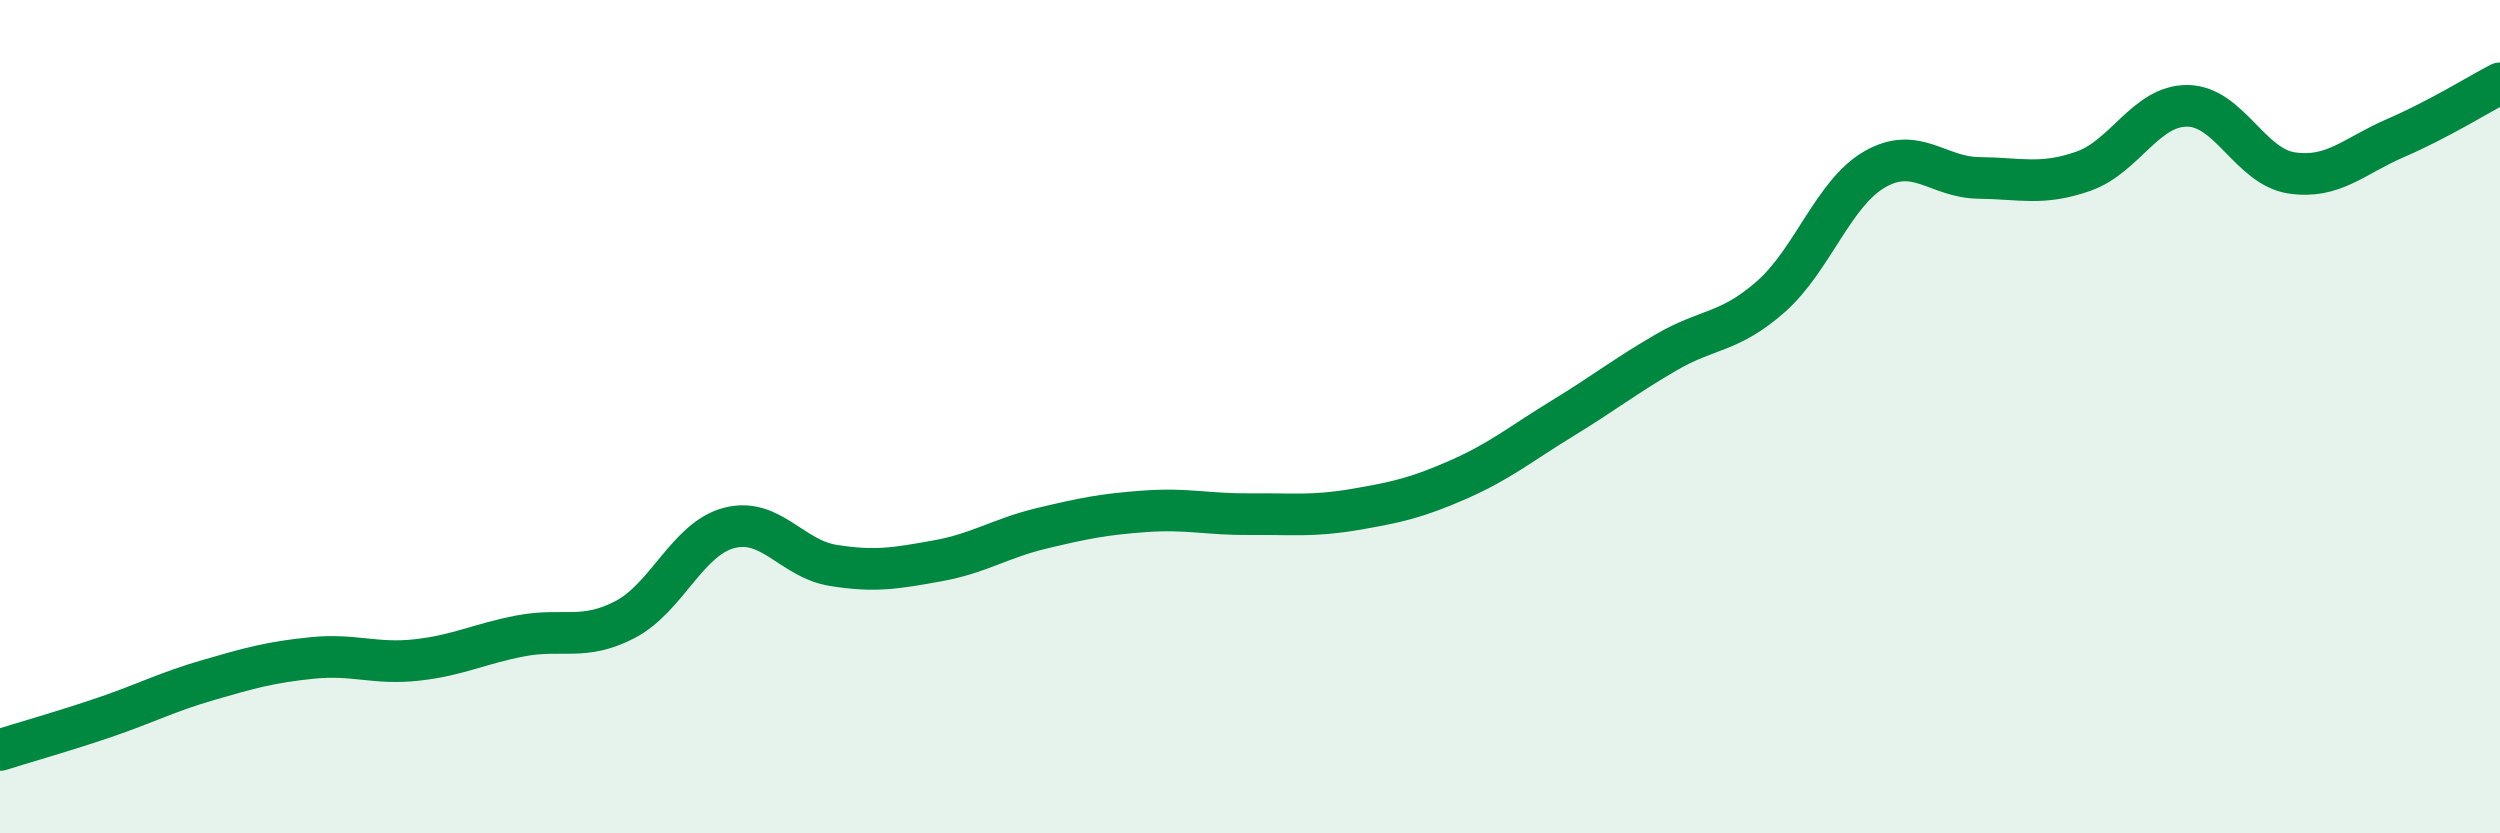
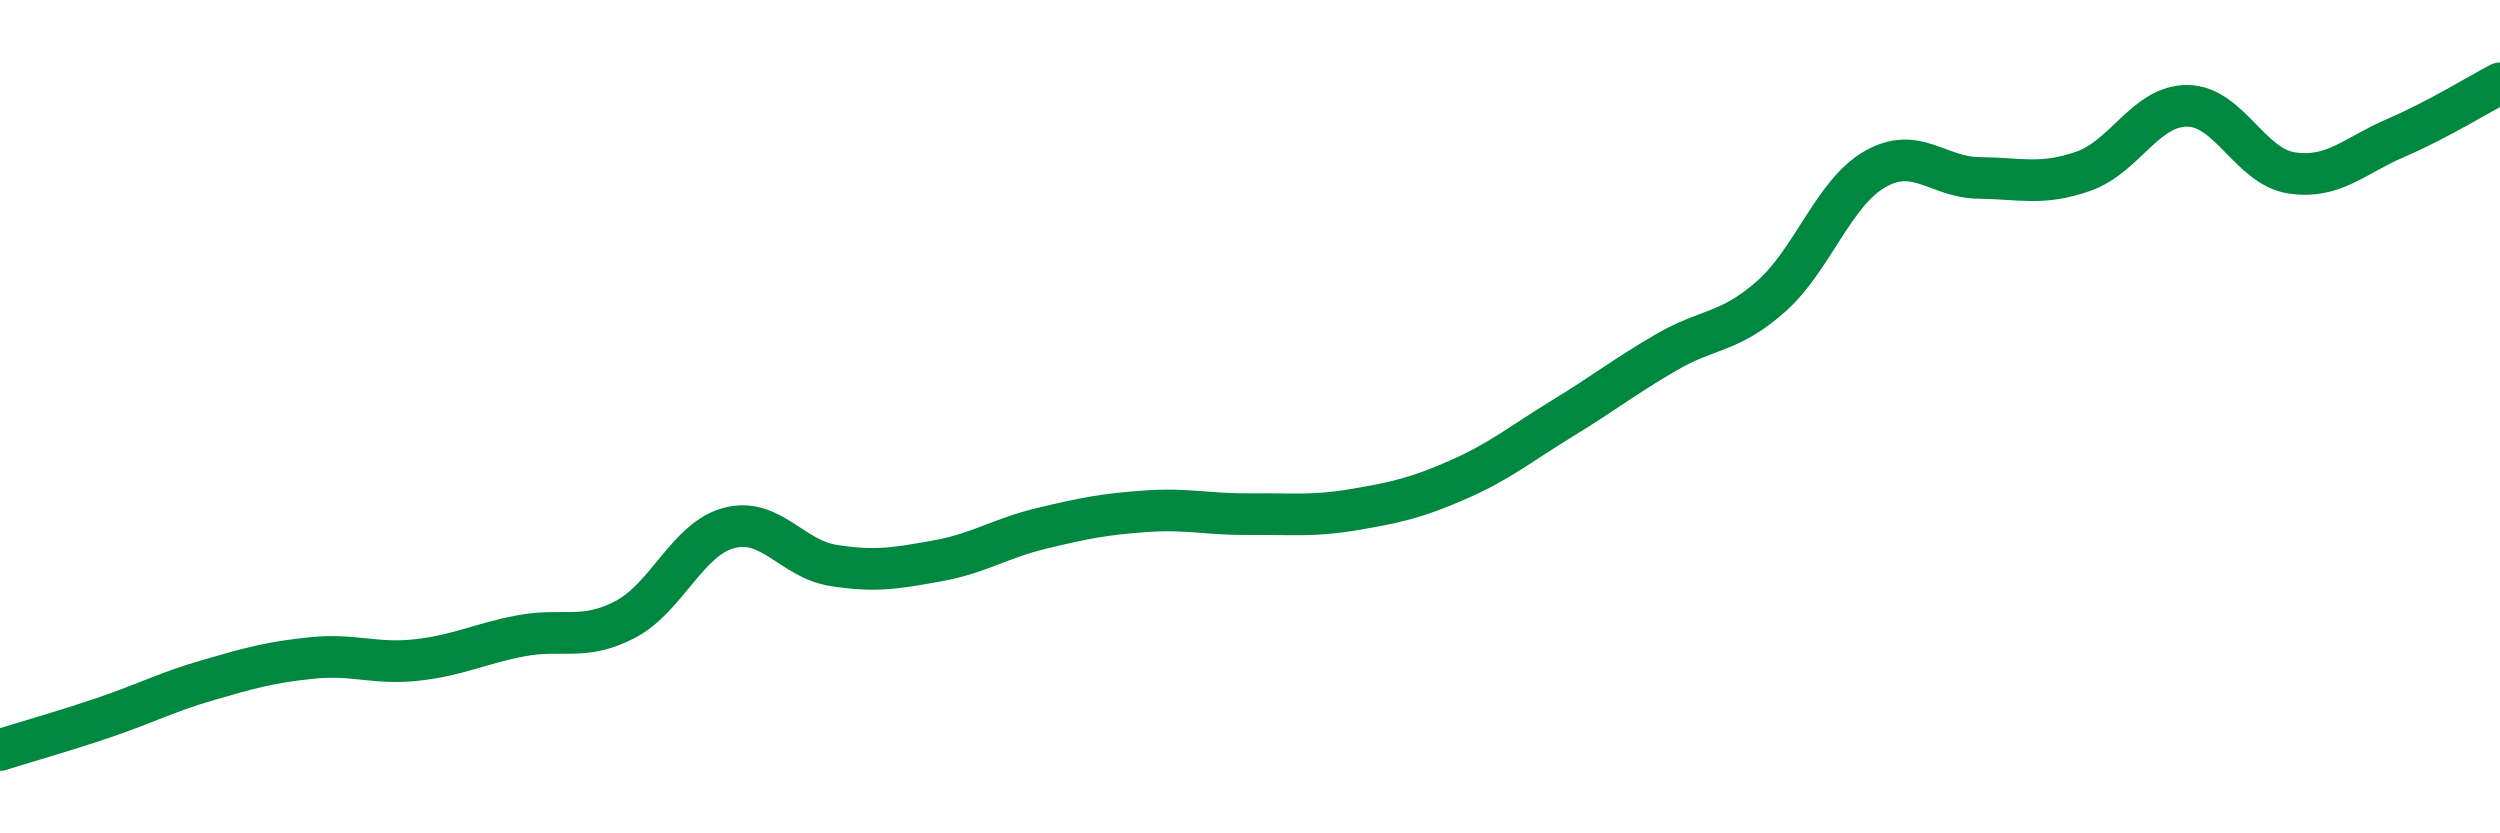
<svg xmlns="http://www.w3.org/2000/svg" width="60" height="20" viewBox="0 0 60 20">
-   <path d="M 0,18 C 0.5,17.84 1.5,17.56 2.5,17.22 C 3.5,16.88 4,16.61 5,16.32 C 6,16.03 6.5,15.89 7.5,15.79 C 8.5,15.69 9,15.95 10,15.84 C 11,15.73 11.5,15.45 12.5,15.26 C 13.5,15.07 14,15.39 15,14.87 C 16,14.35 16.5,12.93 17.5,12.67 C 18.5,12.41 19,13.41 20,13.57 C 21,13.73 21.5,13.64 22.5,13.46 C 23.5,13.28 24,12.92 25,12.68 C 26,12.44 26.5,12.34 27.5,12.27 C 28.5,12.2 29,12.35 30,12.34 C 31,12.33 31.5,12.4 32.5,12.23 C 33.5,12.06 34,11.95 35,11.51 C 36,11.07 36.5,10.65 37.5,10.04 C 38.5,9.43 39,9.03 40,8.45 C 41,7.87 41.5,8 42.5,7.12 C 43.5,6.24 44,4.63 45,4.06 C 46,3.49 46.5,4.26 47.5,4.27 C 48.5,4.28 49,4.46 50,4.11 C 51,3.76 51.5,2.53 52.5,2.54 C 53.5,2.55 54,4 55,4.15 C 56,4.3 56.5,3.74 57.5,3.31 C 58.5,2.88 59.5,2.26 60,2L60 20L0 20Z" fill="#008740" opacity="0.1" stroke-linecap="round" stroke-linejoin="round" />
  <path d="M 0,18 C 0.5,17.84 1.5,17.56 2.5,17.22 C 3.5,16.88 4,16.61 5,16.32 C 6,16.03 6.5,15.89 7.5,15.79 C 8.5,15.69 9,15.95 10,15.84 C 11,15.73 11.5,15.45 12.5,15.26 C 13.5,15.07 14,15.39 15,14.87 C 16,14.35 16.5,12.93 17.5,12.67 C 18.5,12.41 19,13.41 20,13.57 C 21,13.73 21.5,13.64 22.5,13.46 C 23.5,13.28 24,12.92 25,12.68 C 26,12.44 26.5,12.34 27.5,12.27 C 28.5,12.2 29,12.35 30,12.34 C 31,12.33 31.5,12.4 32.5,12.23 C 33.5,12.06 34,11.95 35,11.51 C 36,11.07 36.5,10.65 37.5,10.04 C 38.5,9.43 39,9.03 40,8.45 C 41,7.87 41.5,8 42.5,7.12 C 43.5,6.24 44,4.63 45,4.06 C 46,3.49 46.5,4.26 47.5,4.27 C 48.5,4.28 49,4.46 50,4.11 C 51,3.76 51.5,2.53 52.5,2.54 C 53.5,2.55 54,4 55,4.15 C 56,4.3 56.5,3.74 57.5,3.31 C 58.5,2.88 59.5,2.26 60,2" stroke="#008740" stroke-width="1" fill="none" stroke-linecap="round" stroke-linejoin="round" />
</svg>